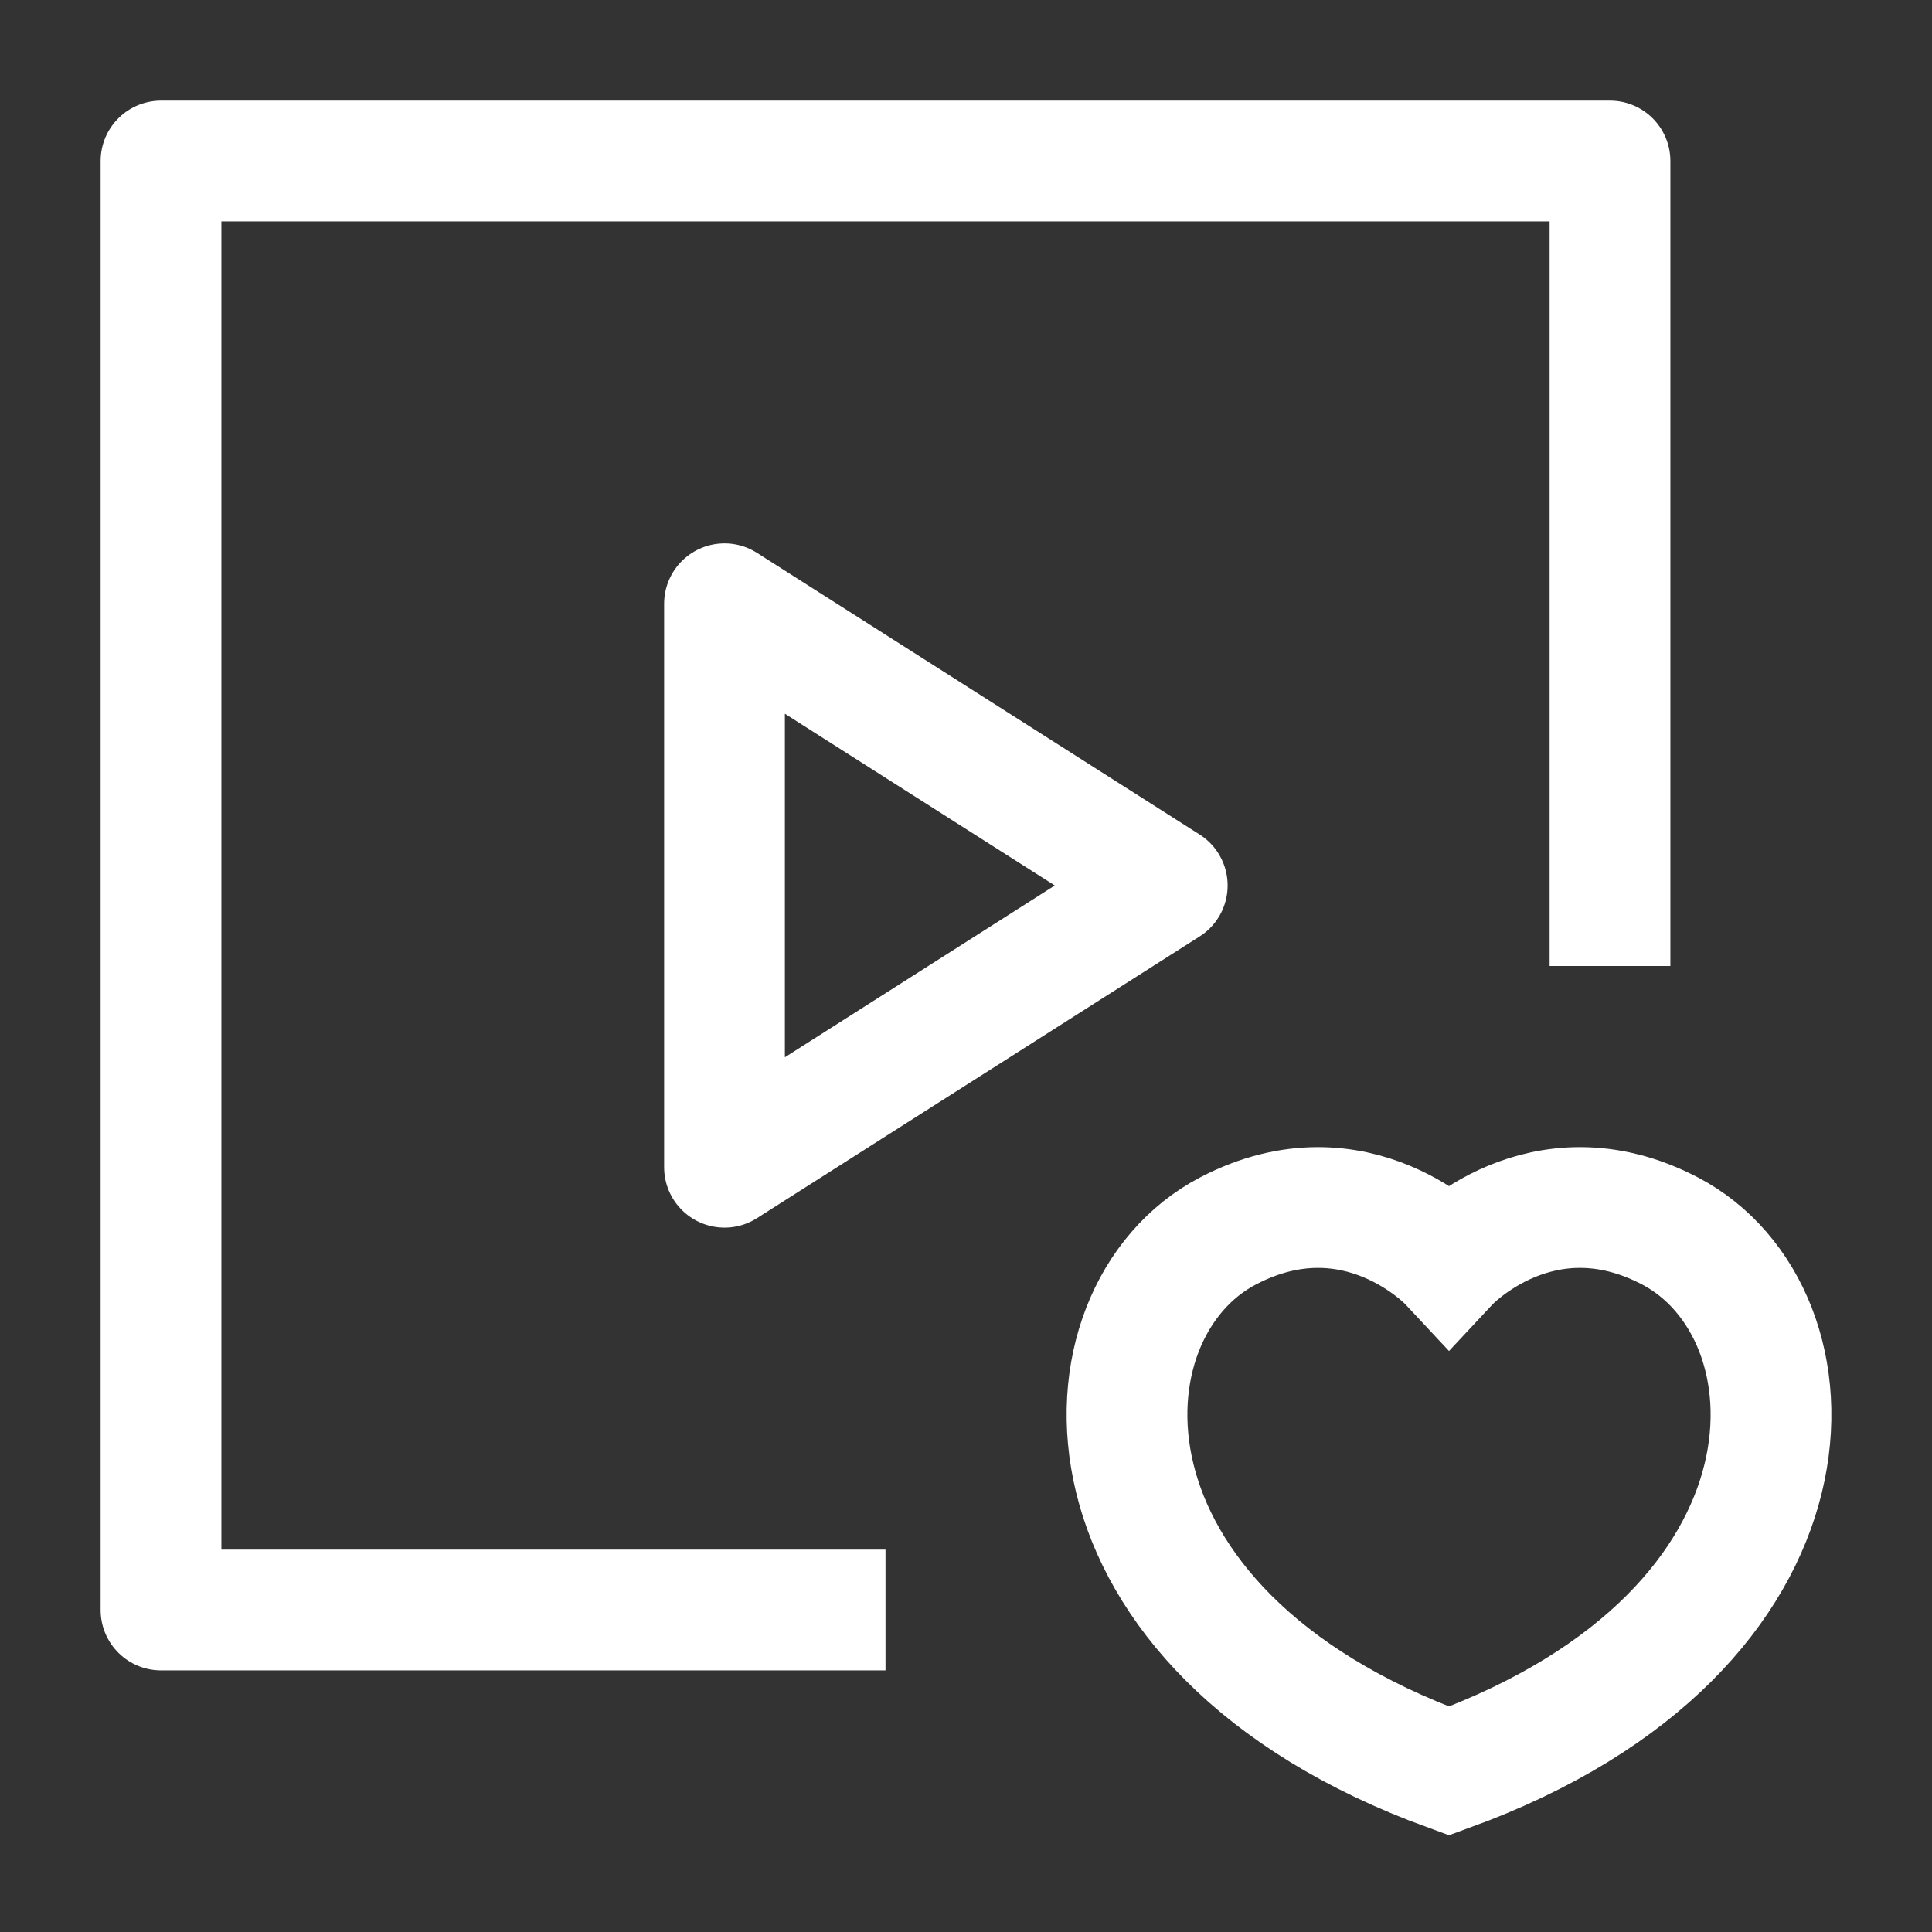
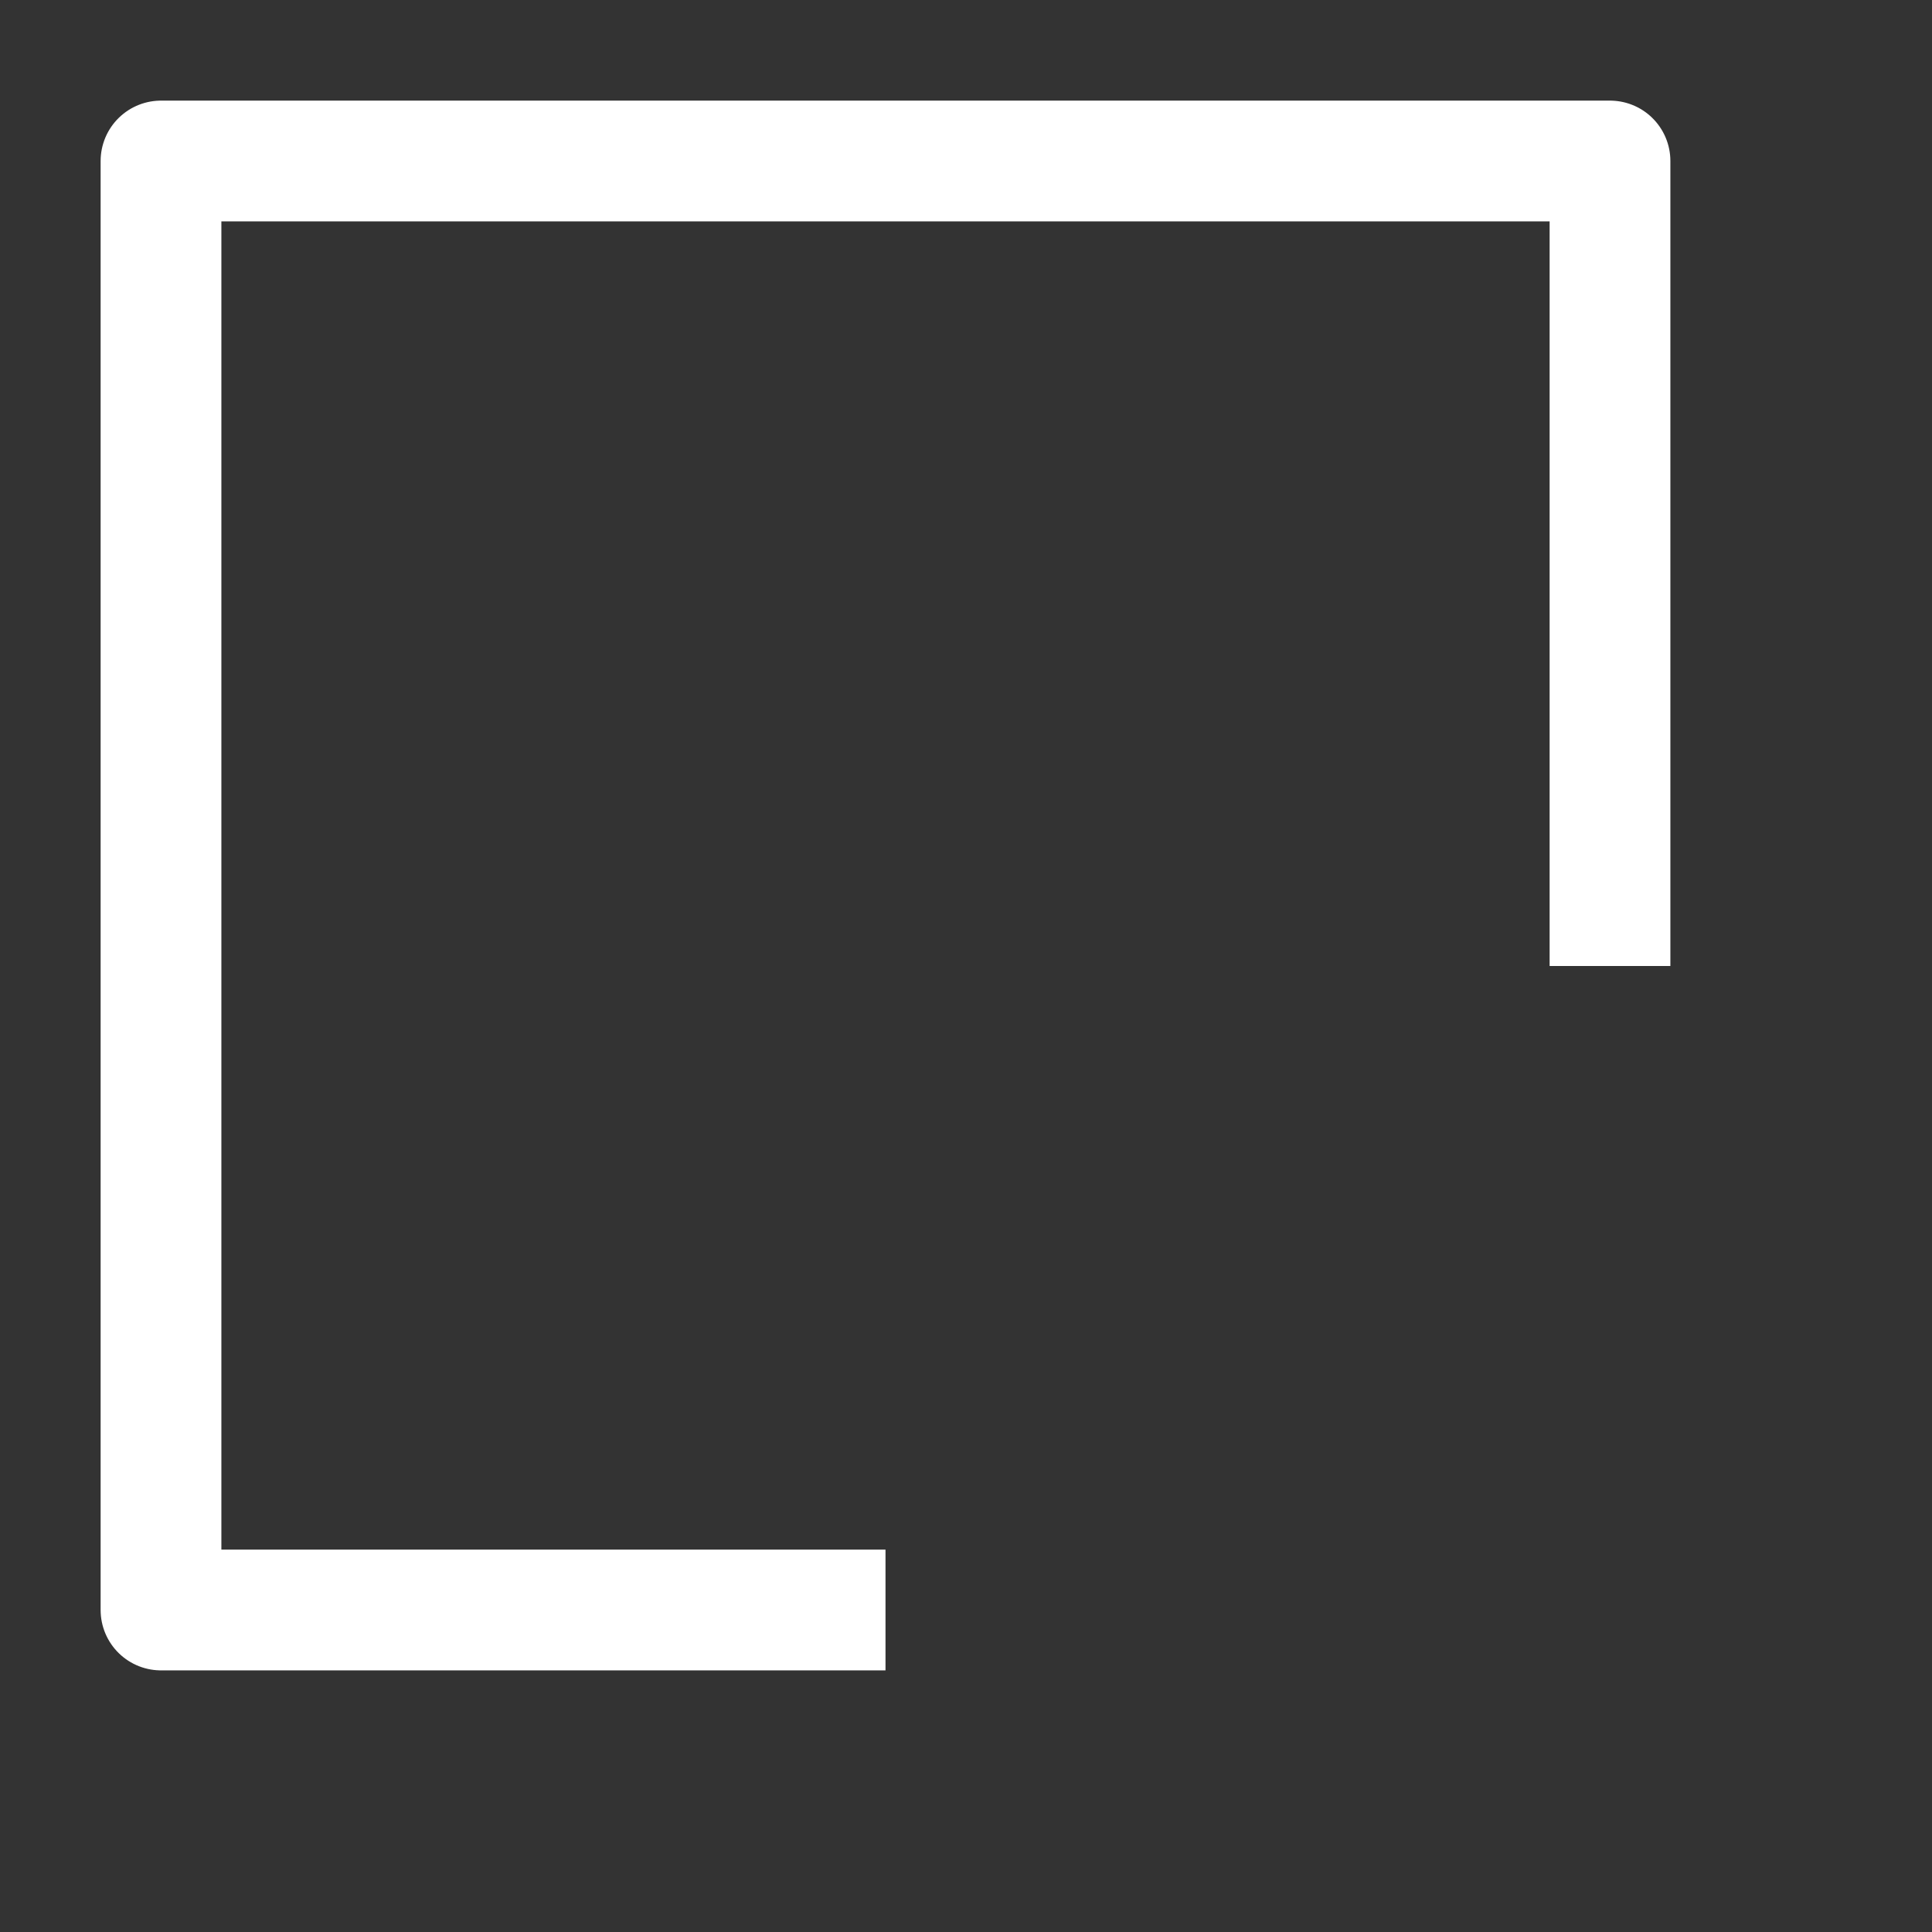
<svg xmlns="http://www.w3.org/2000/svg" width="24" height="24" viewBox="0 0 24 24" fill="none">
  <rect x="0" y="0" width="24" height="24" fill="#333333" stroke="none" />
  <path d="M20 12V2H2V20H11" stroke="white" stroke-width="1.5" stroke-linejoin="round" />
-   <path d="M9 14.5V7.5L14.5 11L9 14.5Z" stroke="white" stroke-width="1.5" stroke-linejoin="round" />
-   <path d="M20.743 15.29C19.146 14.457 18 15.684 18 15.684C18 15.684 16.854 14.457 15.257 15.29C13.323 16.298 13.184 20.247 18 22C22.816 20.247 22.677 16.298 20.743 15.29Z" stroke="white" stroke-width="1.5" stroke-linecap="round" />
</svg>